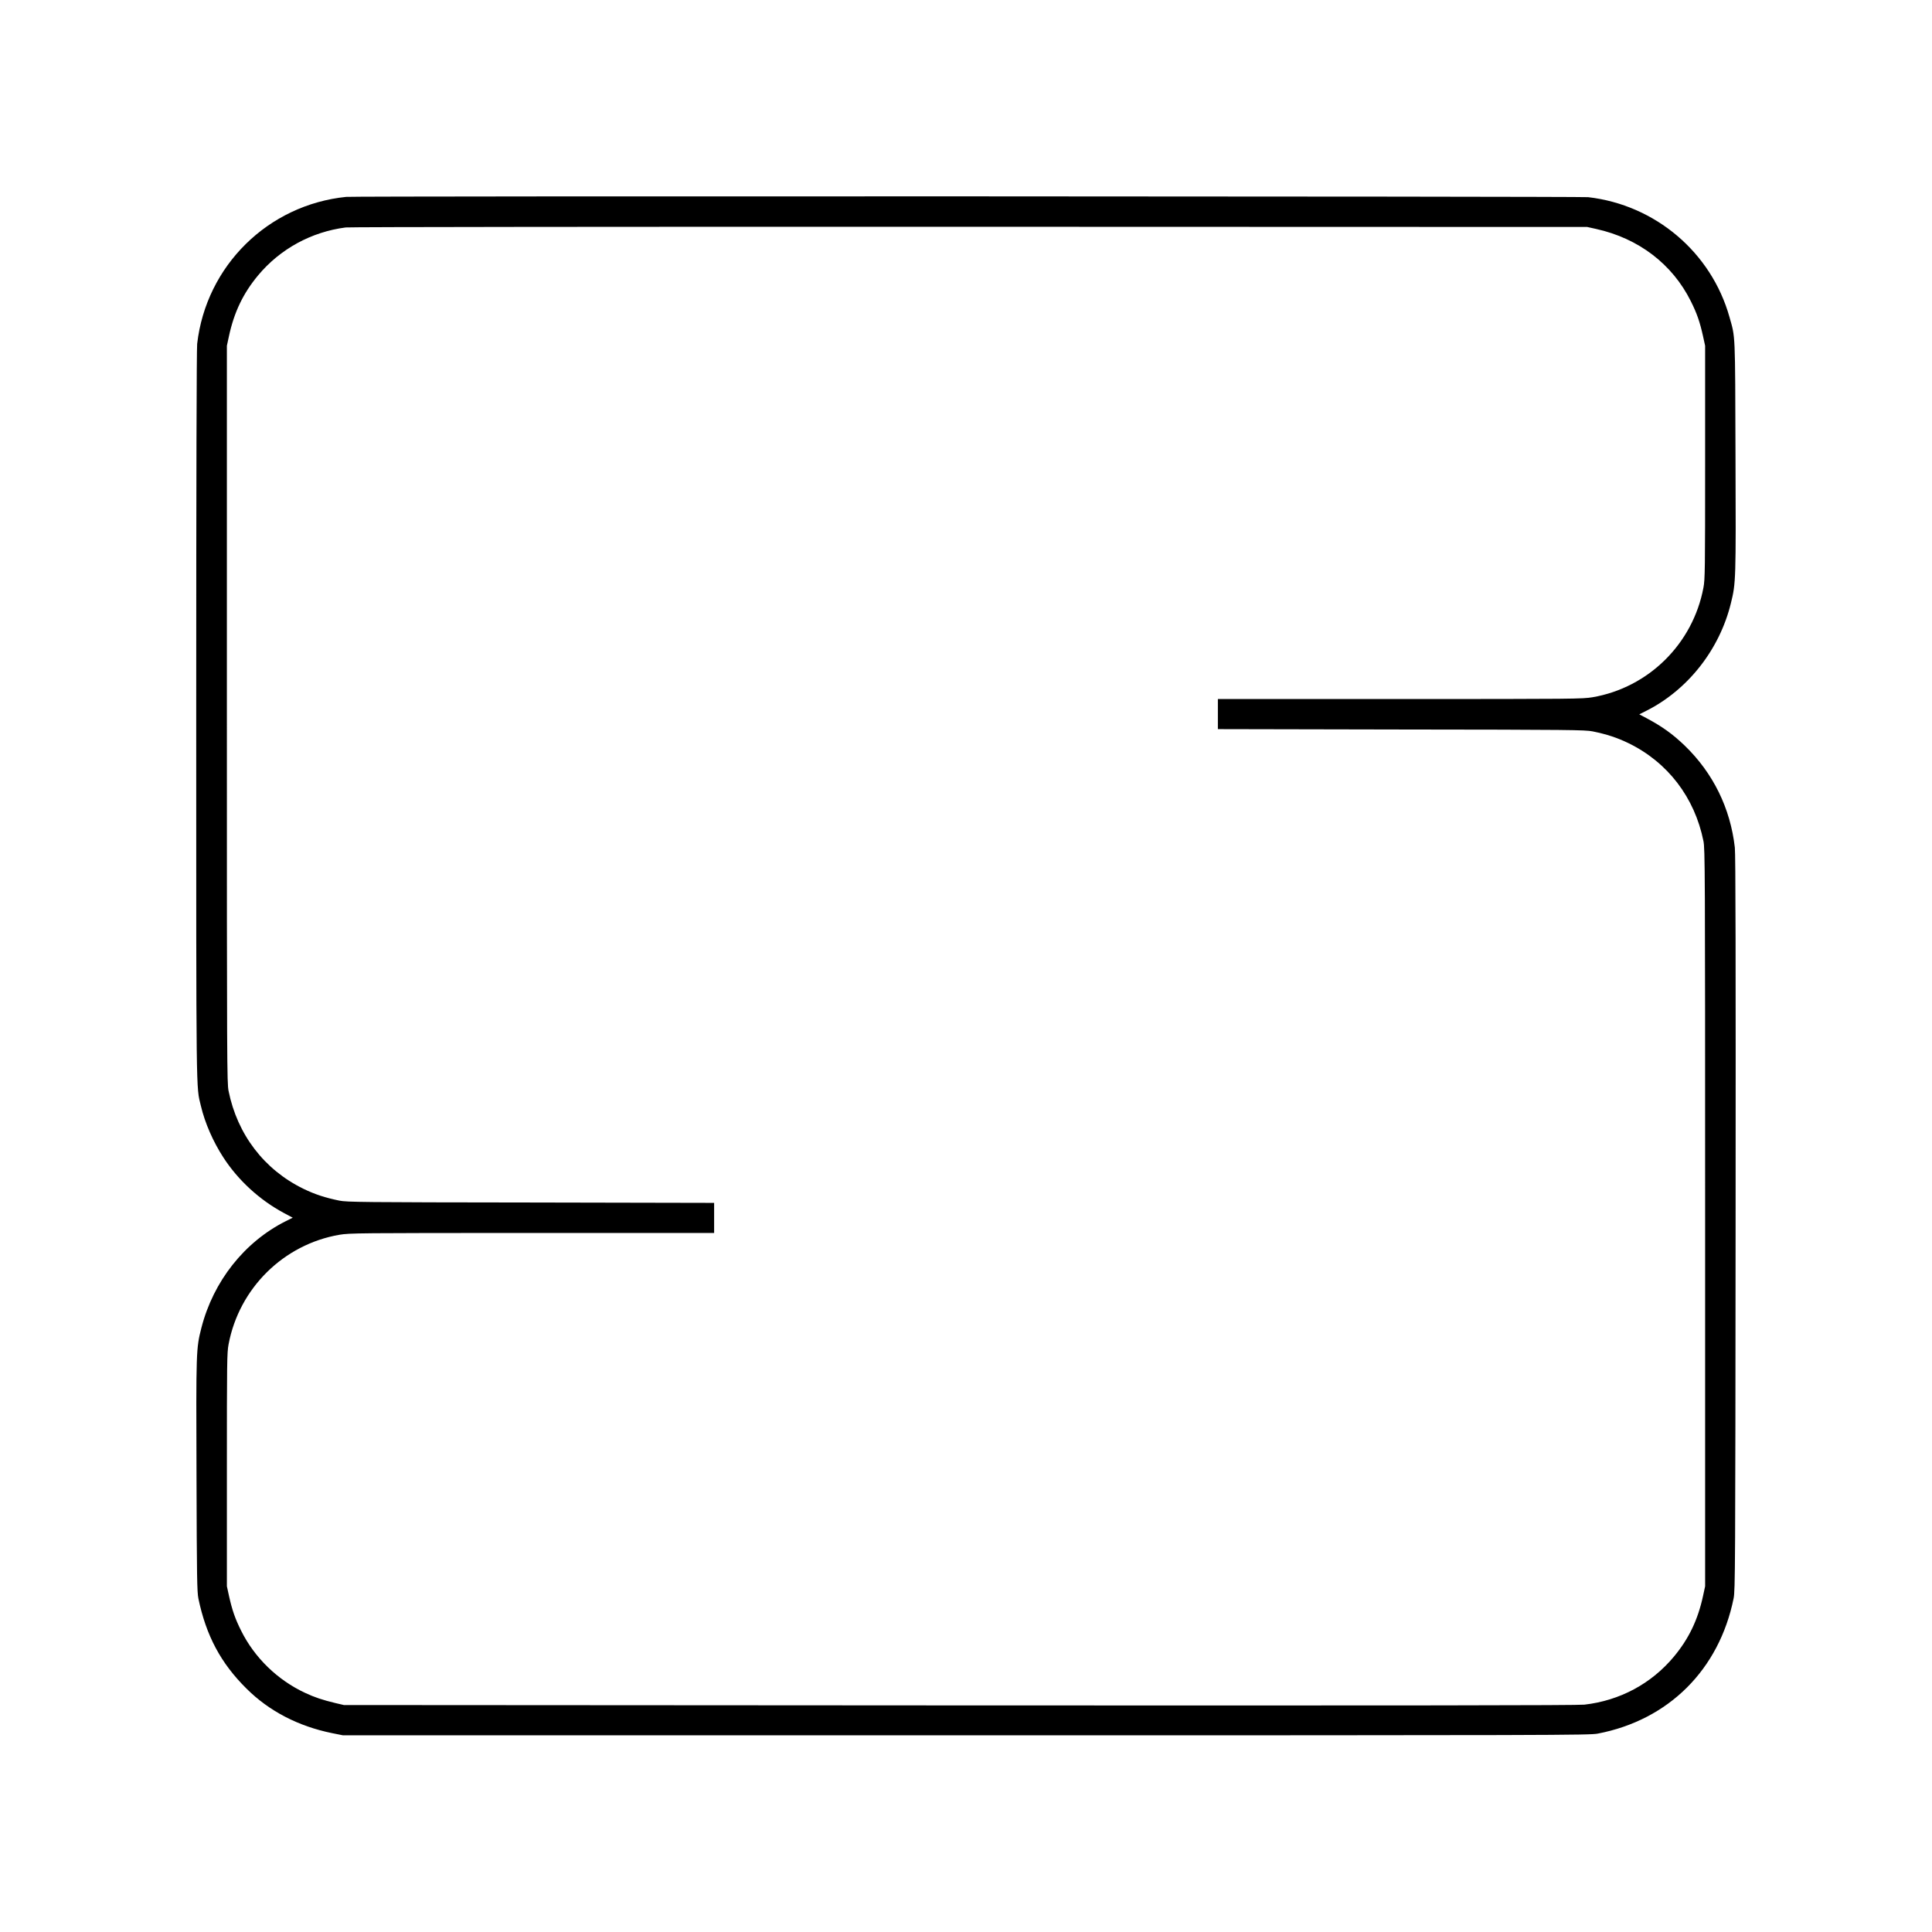
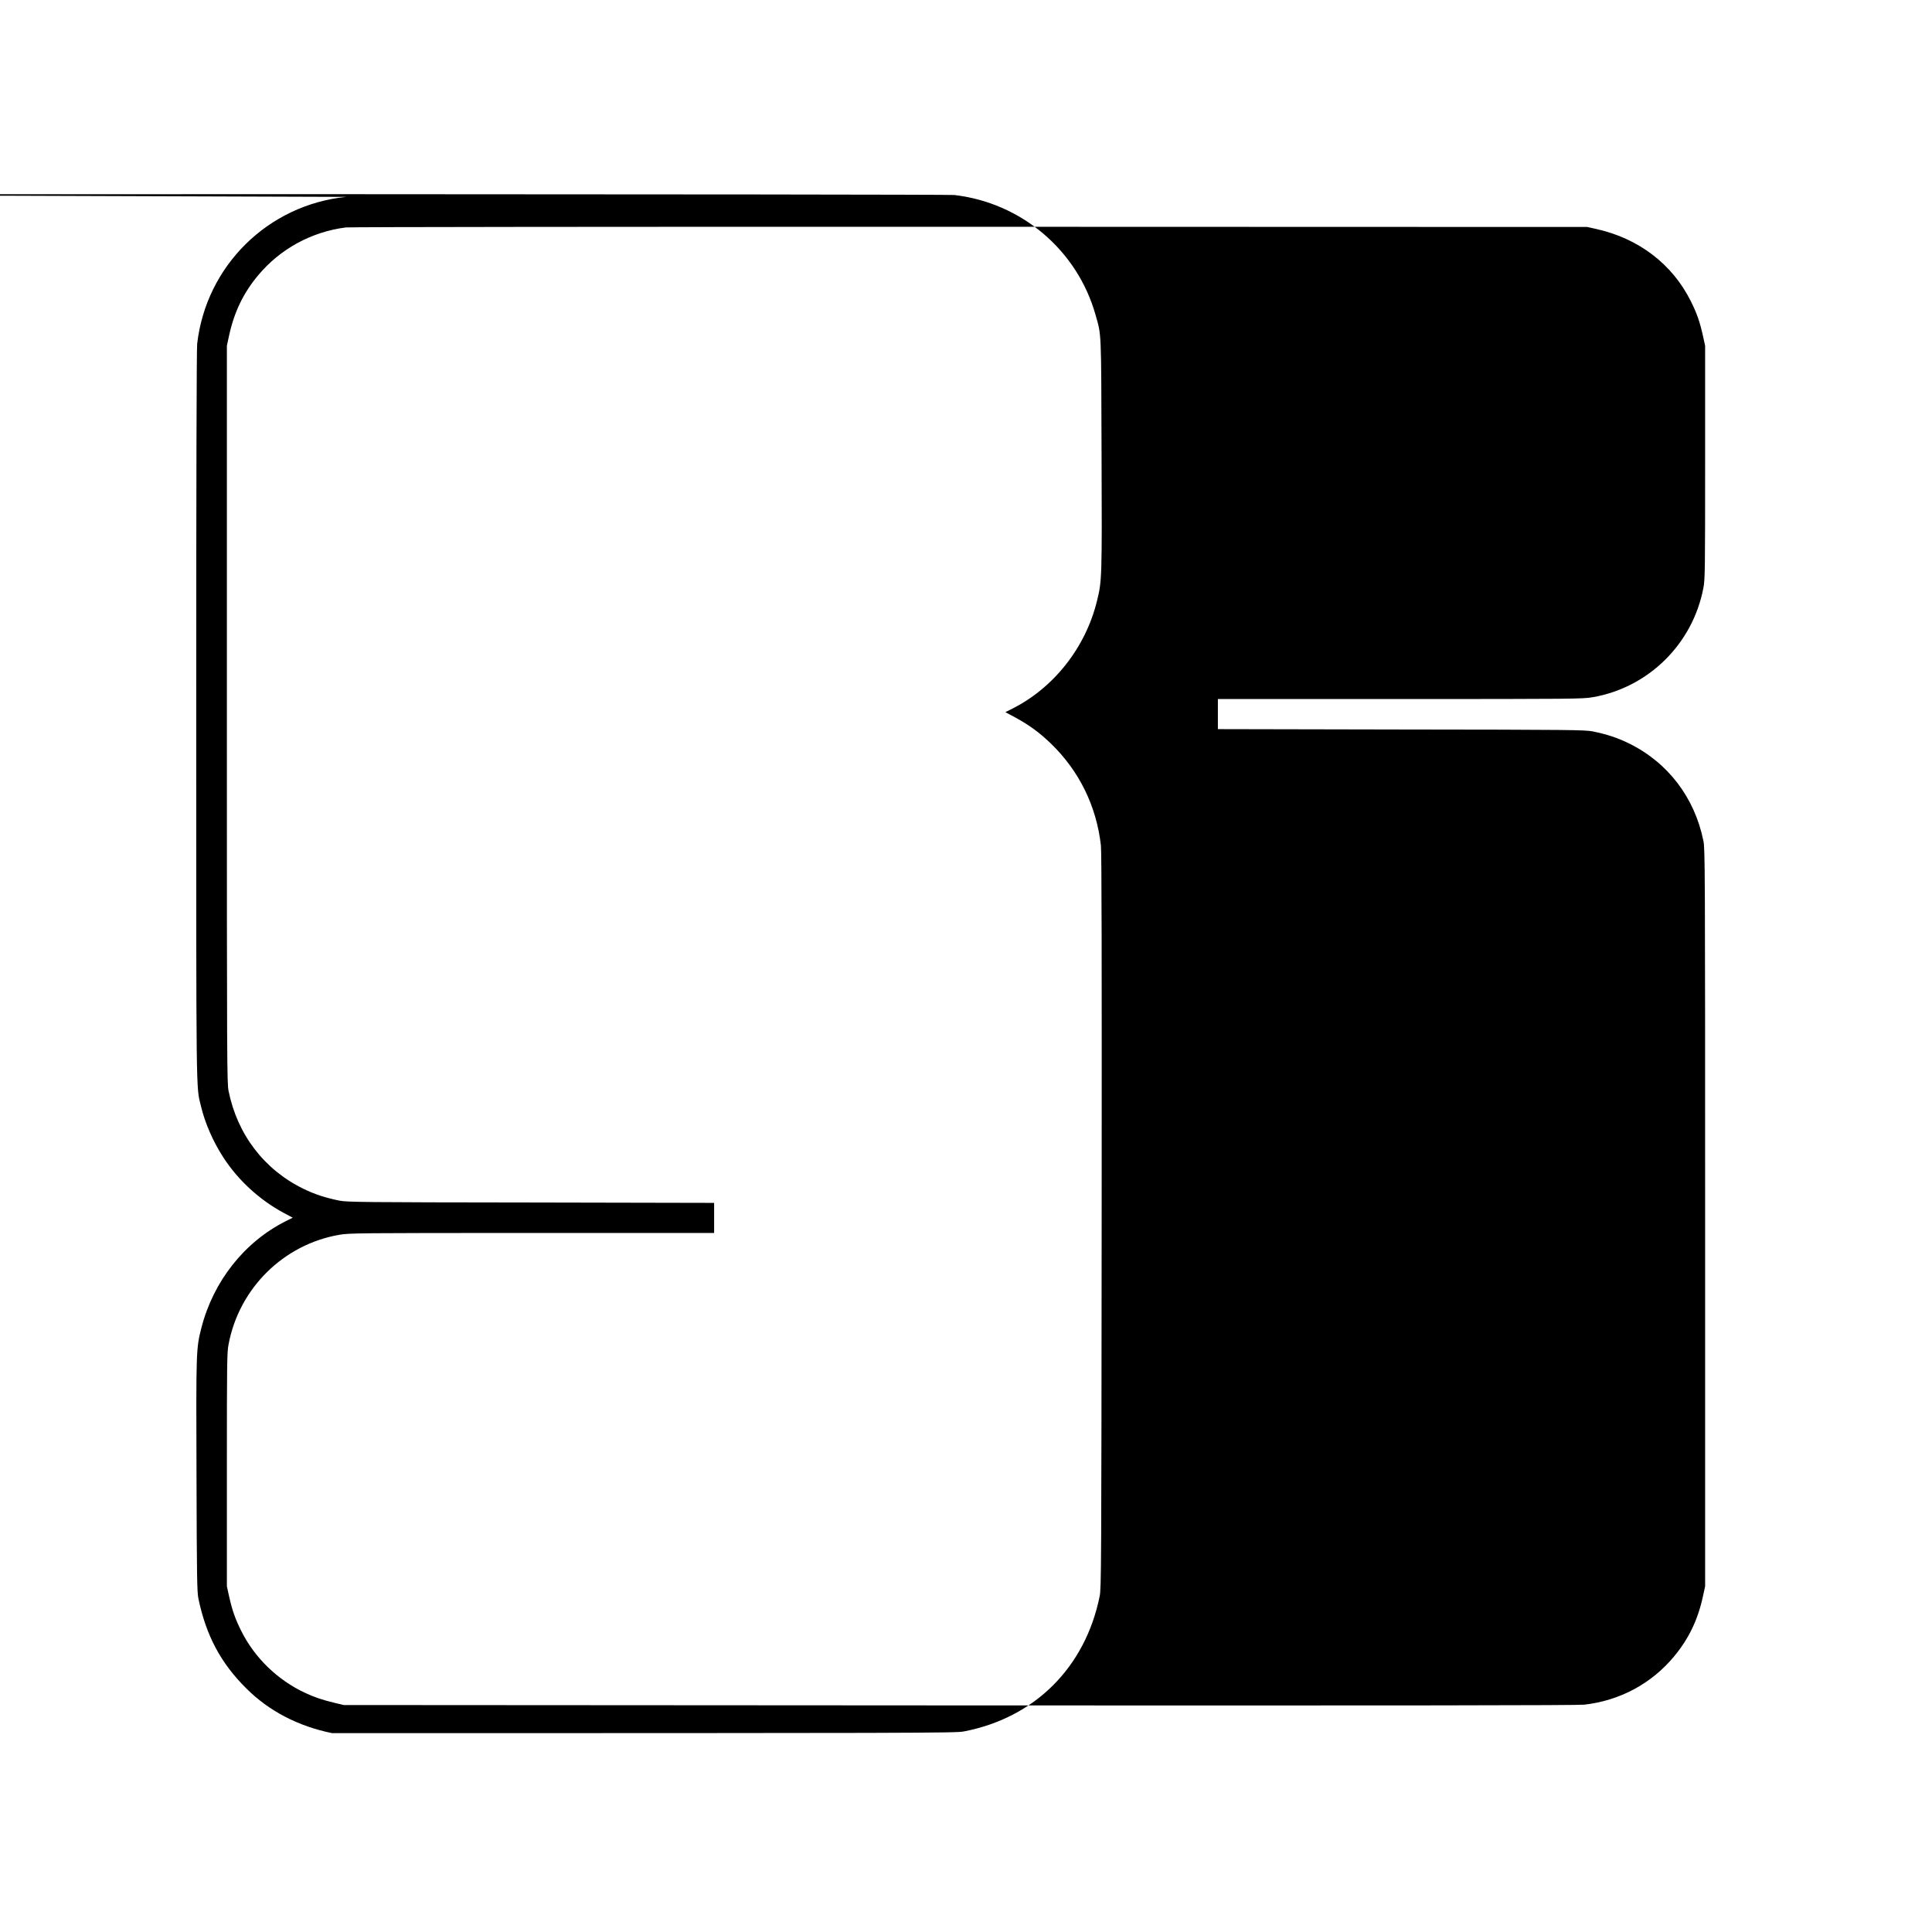
<svg xmlns="http://www.w3.org/2000/svg" version="1.0" width="2048pt" height="2048pt" viewBox="0 0 2048 2048" preserveAspectRatio="xMidYMid meet">
  <g transform="translate(0,2048) scale(0.1,-0.1)" fill="#000000" stroke="none">
-     <path d="M3670 18393 c-829 -84 -1485 -731 -1580 -1558 -6 -60 -10 -1370 -10 -3935 0 -4121 -2 -3930 49 -4141 43 -183 130 -381 239 -549 157 -242 383 -449 639 -587 l96 -51 -74 -37 c-438 -220 -767 -636 -894 -1130 -56 -220 -57 -235 -52 -1570 3 -1086 6 -1229 20 -1300 82 -393 237 -685 510 -955 240 -239 549 -399 907 -472 l115 -23 6605 0 c6279 0 6610 1 6697 18 751 144 1287 678 1440 1434 17 83 18 299 21 3973 2 2803 0 3913 -8 3985 -47 417 -230 790 -531 1081 -127 122 -238 202 -403 290 l-79 42 74 37 c441 222 778 650 898 1144 52 211 53 238 48 1556 -4 1334 -1 1251 -64 1475 -193 685 -786 1188 -1498 1270 -83 9 -13072 13 -13165 3z m13250 -340 c451 -100 808 -373 1004 -767 64 -128 95 -218 128 -366 l23 -105 0 -1235 c0 -1145 -1 -1242 -18 -1330 -112 -595 -582 -1059 -1175 -1161 -110 -18 -178 -19 -2043 -19 l-1929 0 0 -160 0 -159 1943 -4 c1805 -2 1948 -4 2030 -20 151 -31 258 -66 382 -126 415 -203 699 -575 792 -1036 17 -86 18 -262 18 -3995 l0 -3905 -22 -102 c-55 -255 -151 -454 -309 -644 -239 -287 -573 -466 -949 -509 -73 -8 -1840 -10 -6625 -8 l-6525 4 -90 21 c-137 33 -221 61 -321 108 -292 136 -536 373 -678 659 -64 128 -95 218 -128 366 l-23 105 0 1235 c0 1145 1 1242 18 1330 112 595 583 1059 1175 1161 110 18 178 19 2043 19 l1929 0 0 160 0 159 -1942 4 c-1806 2 -1949 4 -2031 20 -151 31 -258 66 -382 126 -415 203 -699 575 -792 1036 -17 86 -18 262 -18 3995 l0 3905 22 102 c55 255 151 454 308 643 234 281 565 462 930 509 41 5 2819 8 6615 7 l6545 -2 95 -21z" />
+     <path d="M3670 18393 c-829 -84 -1485 -731 -1580 -1558 -6 -60 -10 -1370 -10 -3935 0 -4121 -2 -3930 49 -4141 43 -183 130 -381 239 -549 157 -242 383 -449 639 -587 l96 -51 -74 -37 c-438 -220 -767 -636 -894 -1130 -56 -220 -57 -235 -52 -1570 3 -1086 6 -1229 20 -1300 82 -393 237 -685 510 -955 240 -239 549 -399 907 -472 c6279 0 6610 1 6697 18 751 144 1287 678 1440 1434 17 83 18 299 21 3973 2 2803 0 3913 -8 3985 -47 417 -230 790 -531 1081 -127 122 -238 202 -403 290 l-79 42 74 37 c441 222 778 650 898 1144 52 211 53 238 48 1556 -4 1334 -1 1251 -64 1475 -193 685 -786 1188 -1498 1270 -83 9 -13072 13 -13165 3z m13250 -340 c451 -100 808 -373 1004 -767 64 -128 95 -218 128 -366 l23 -105 0 -1235 c0 -1145 -1 -1242 -18 -1330 -112 -595 -582 -1059 -1175 -1161 -110 -18 -178 -19 -2043 -19 l-1929 0 0 -160 0 -159 1943 -4 c1805 -2 1948 -4 2030 -20 151 -31 258 -66 382 -126 415 -203 699 -575 792 -1036 17 -86 18 -262 18 -3995 l0 -3905 -22 -102 c-55 -255 -151 -454 -309 -644 -239 -287 -573 -466 -949 -509 -73 -8 -1840 -10 -6625 -8 l-6525 4 -90 21 c-137 33 -221 61 -321 108 -292 136 -536 373 -678 659 -64 128 -95 218 -128 366 l-23 105 0 1235 c0 1145 1 1242 18 1330 112 595 583 1059 1175 1161 110 18 178 19 2043 19 l1929 0 0 160 0 159 -1942 4 c-1806 2 -1949 4 -2031 20 -151 31 -258 66 -382 126 -415 203 -699 575 -792 1036 -17 86 -18 262 -18 3995 l0 3905 22 102 c55 255 151 454 308 643 234 281 565 462 930 509 41 5 2819 8 6615 7 l6545 -2 95 -21z" />
  </g>
</svg>